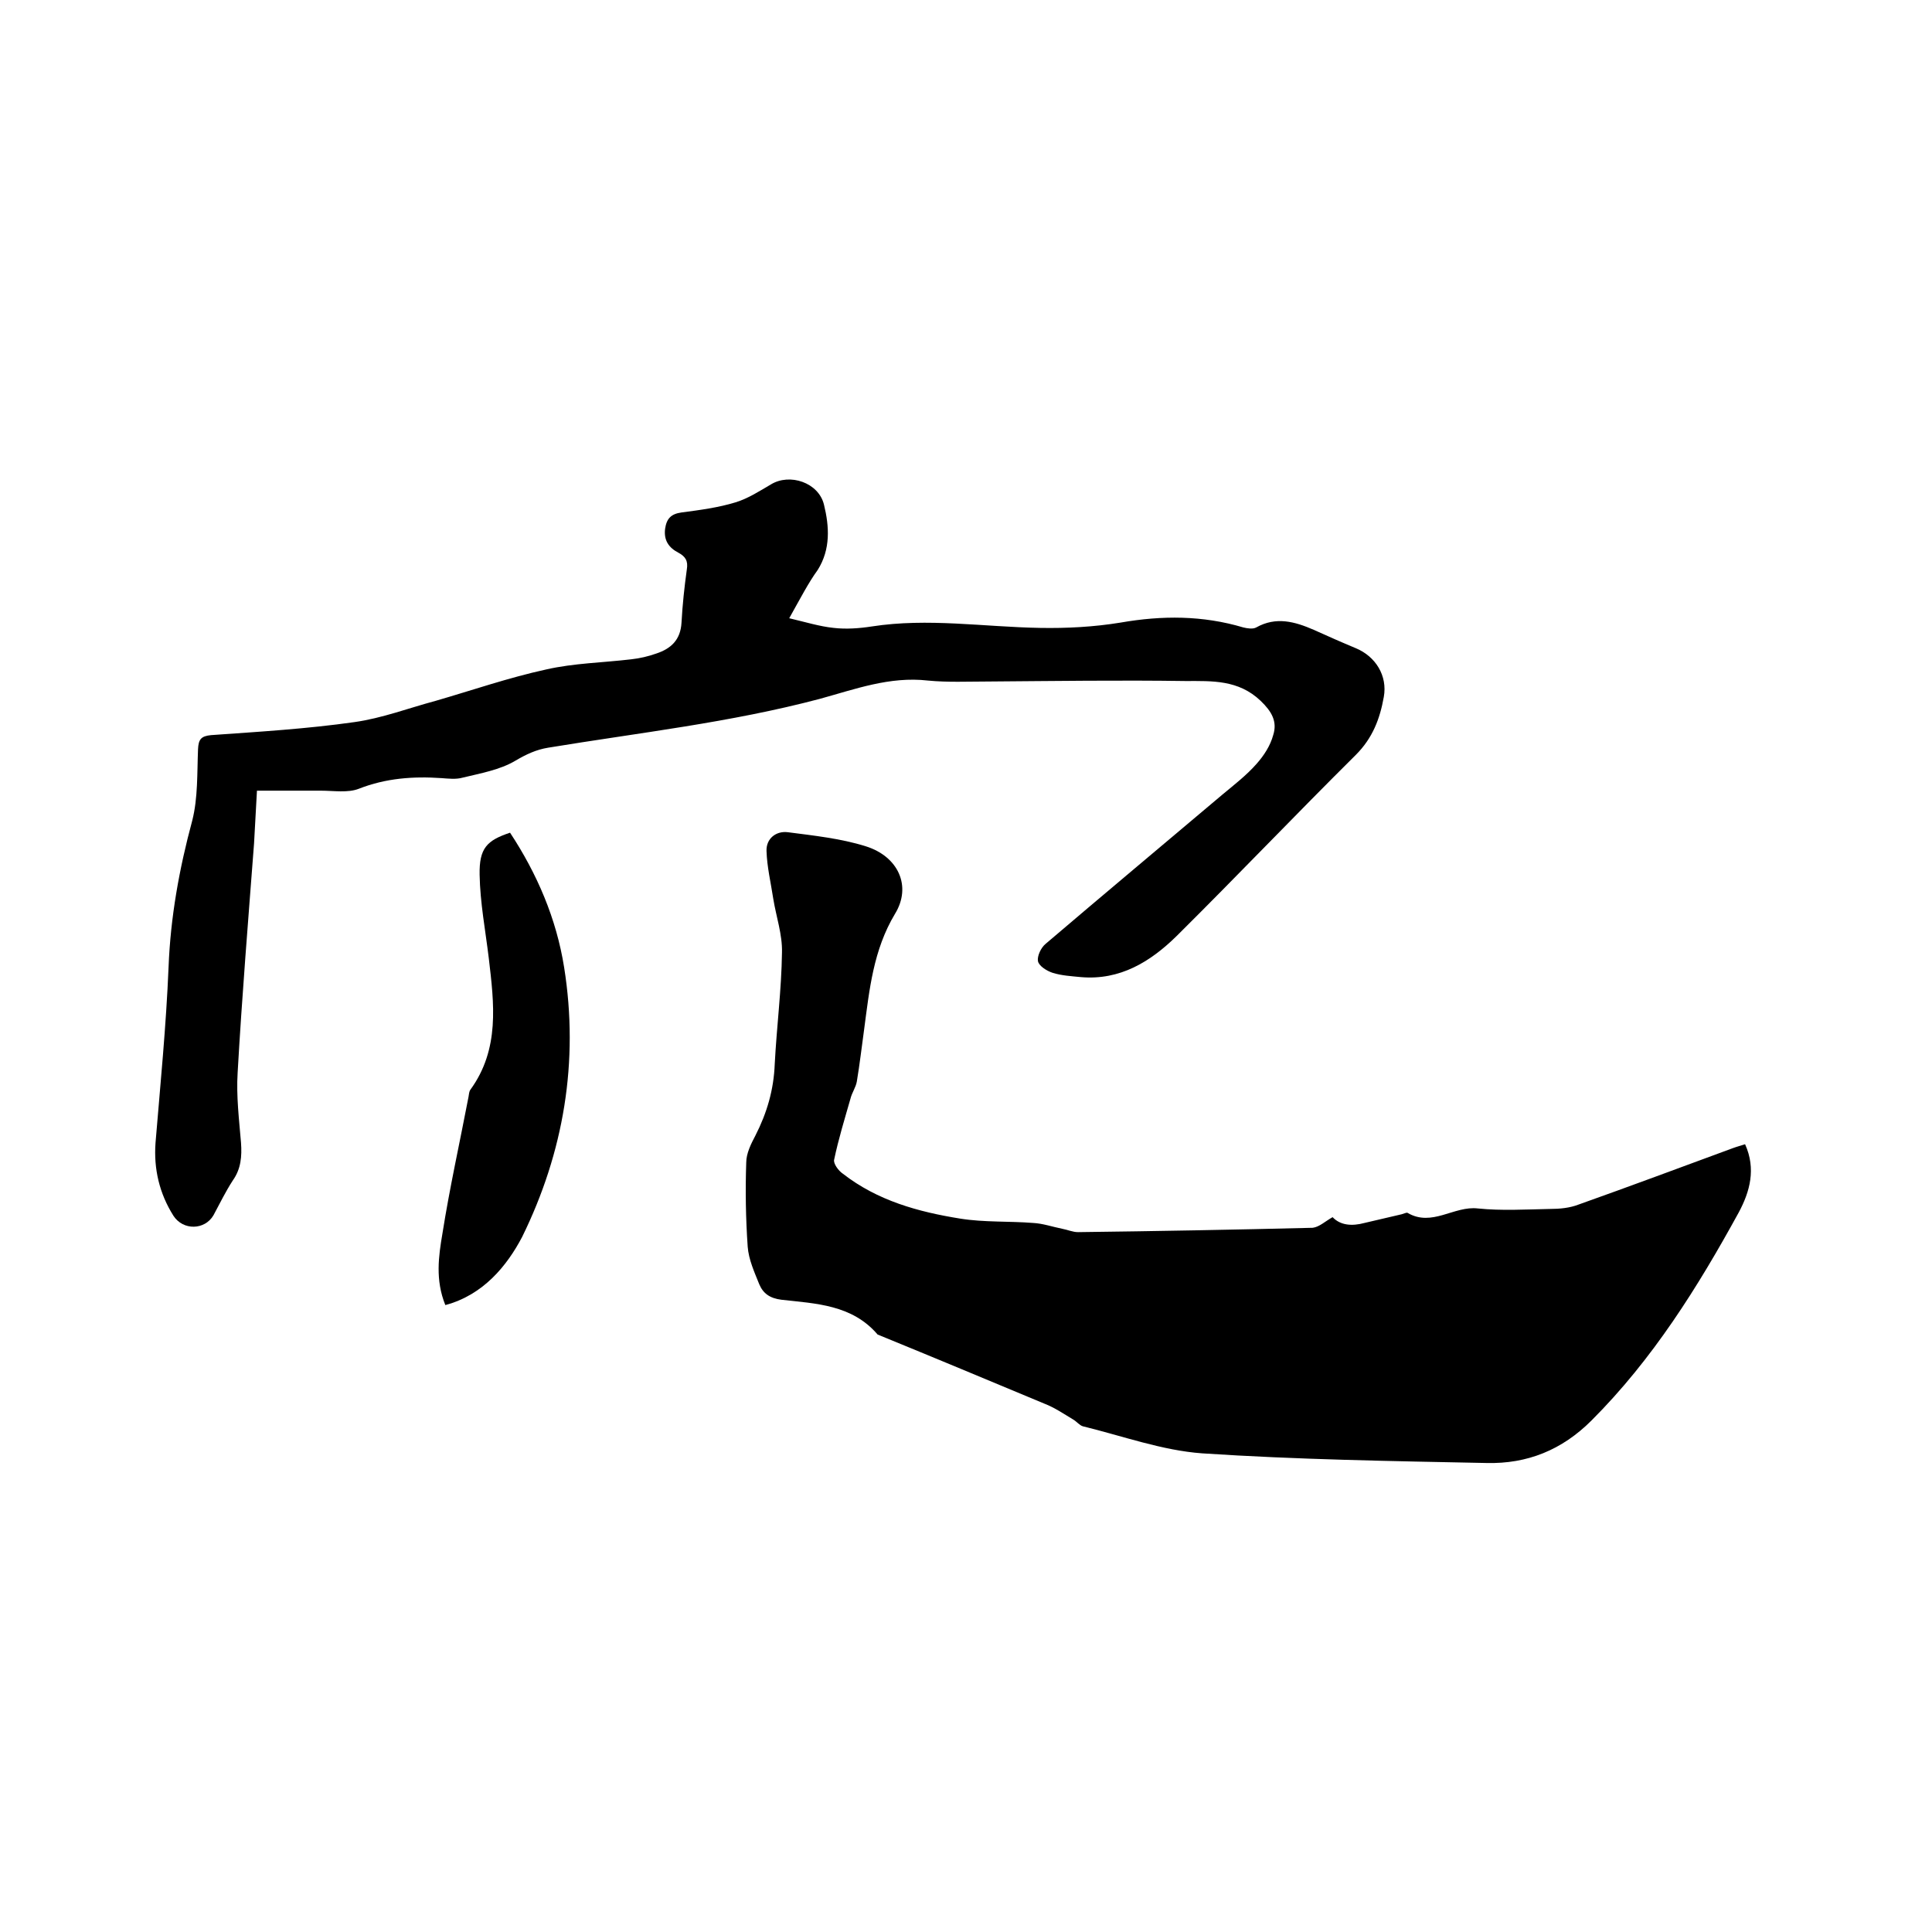
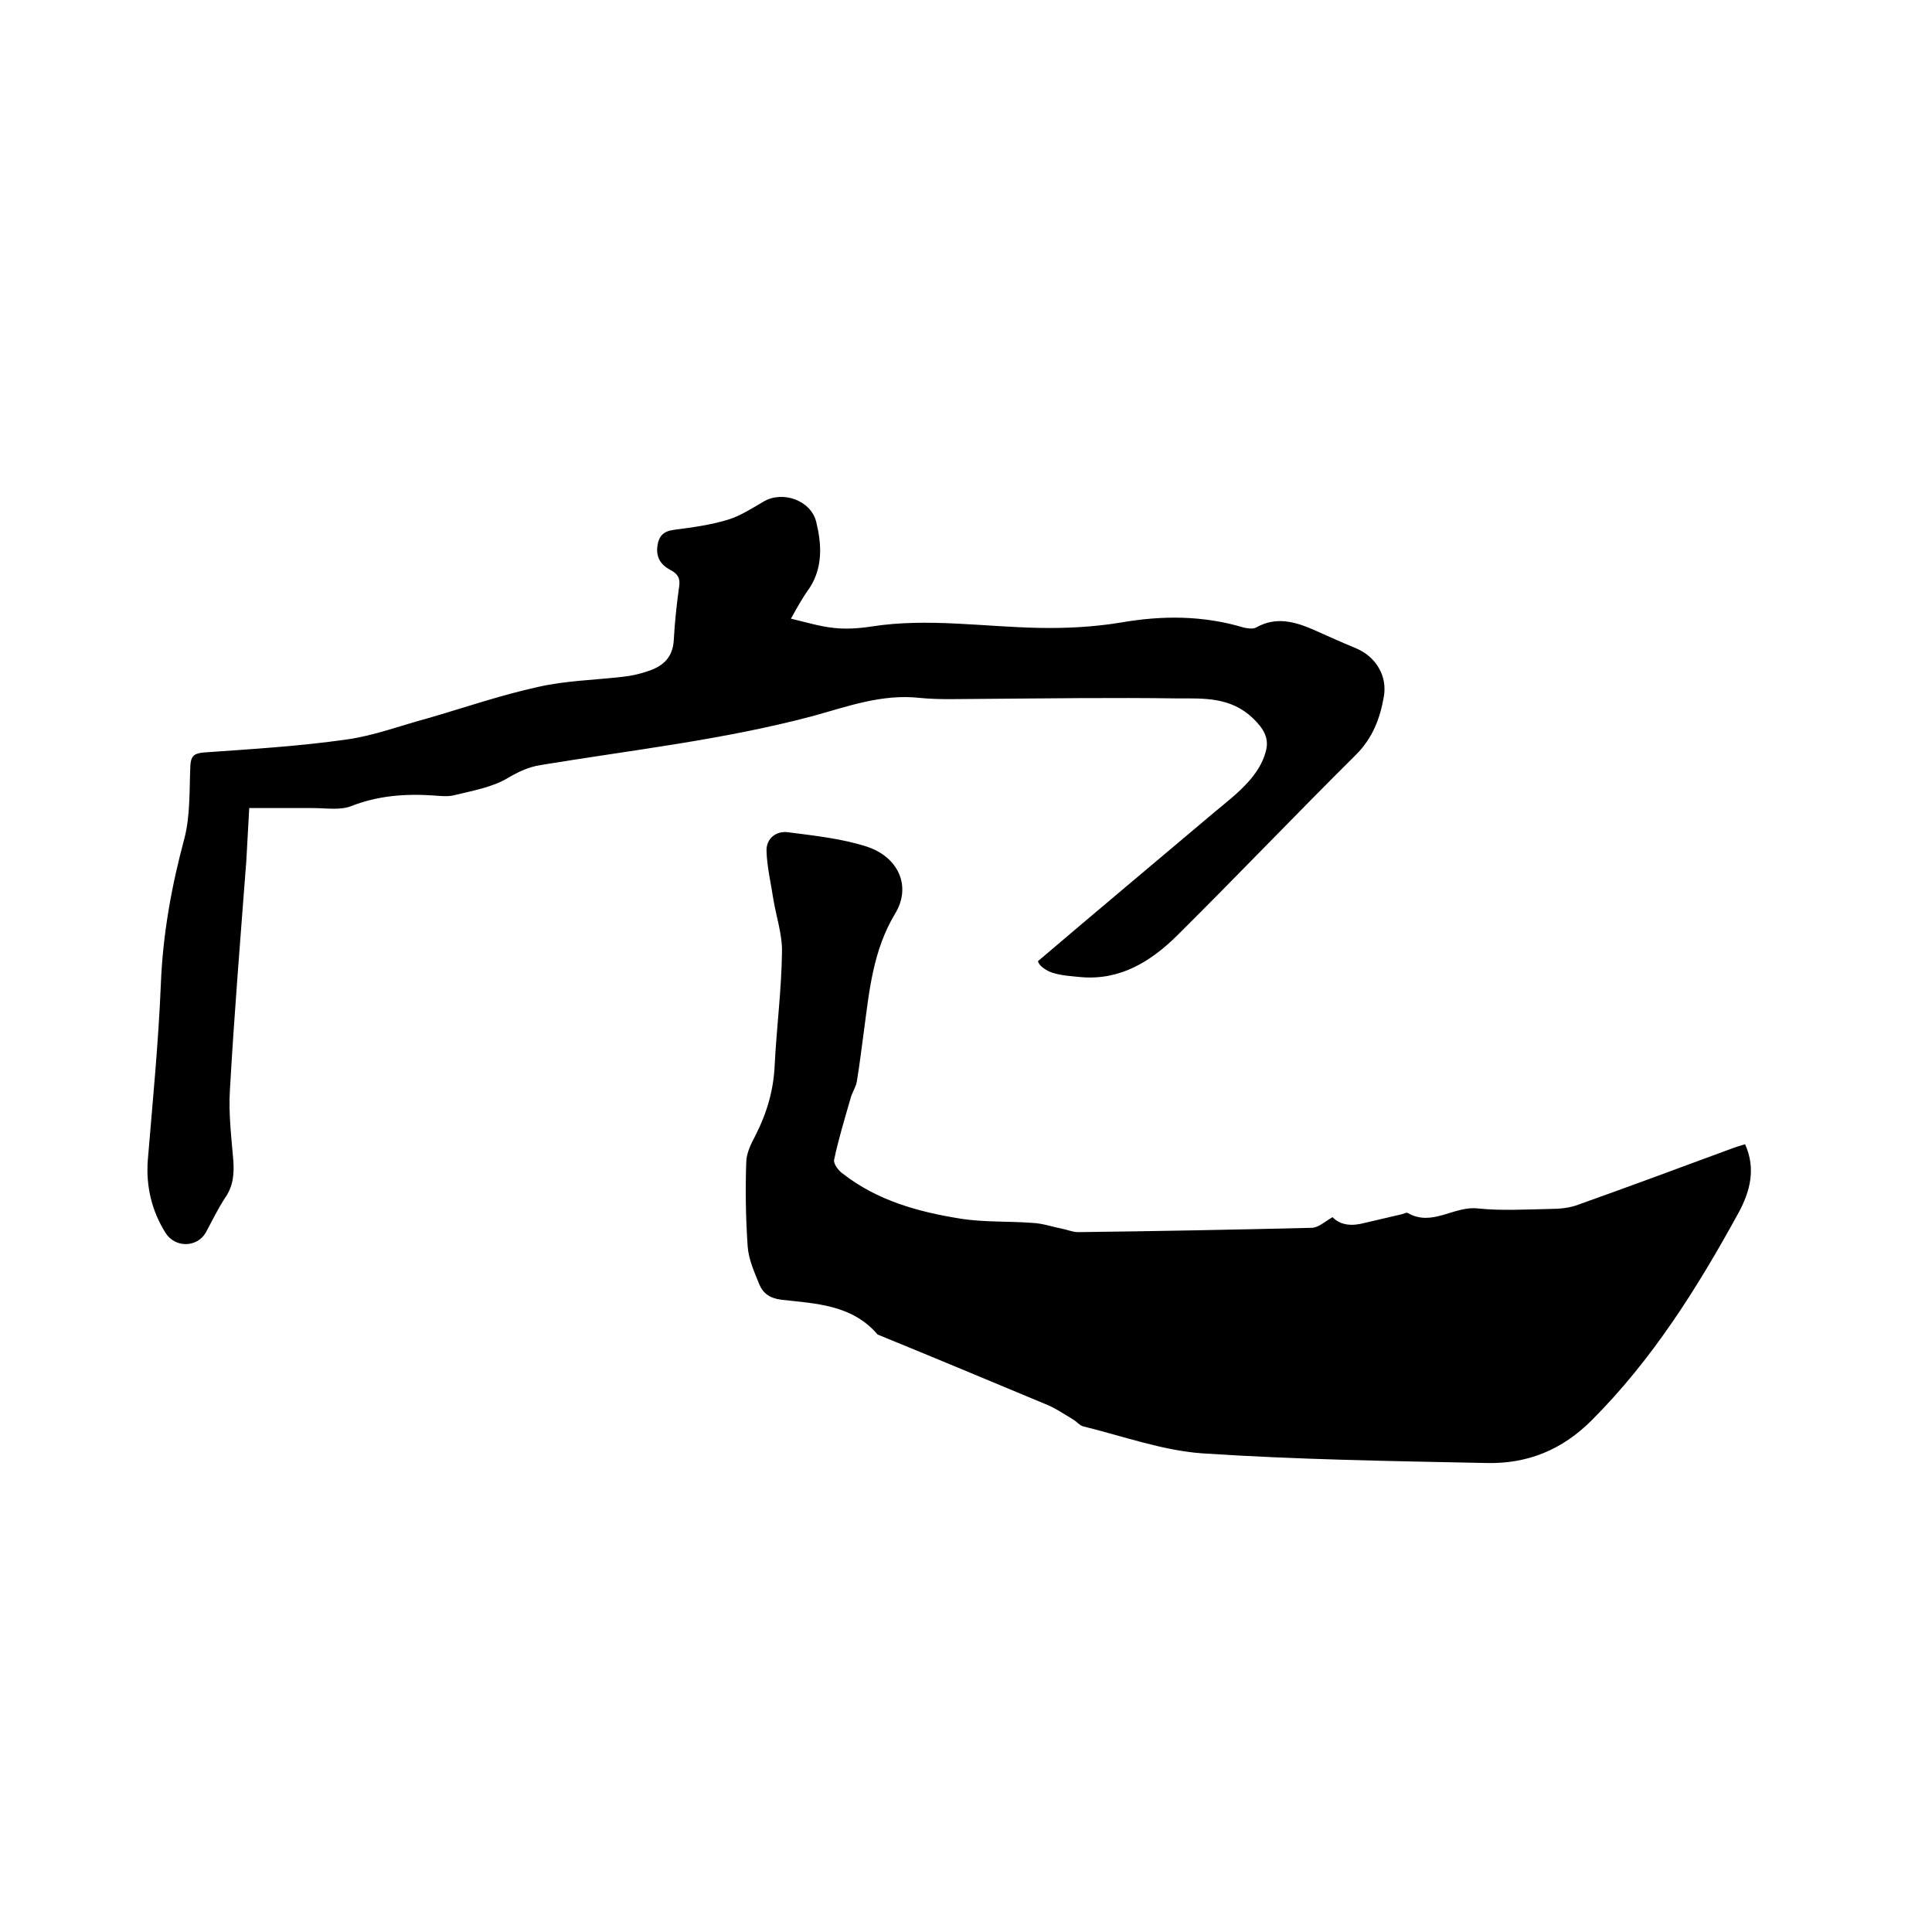
<svg xmlns="http://www.w3.org/2000/svg" enable-background="new 0 0 400 400" viewBox="0 0 400 400">
  <path d="m275.9 252c1.6 1.7 4 1.9 6.6 1.2 2.6-.6 5.2-1.2 7.7-1.8.4-.1 1-.4 1.2-.3 5.1 3 9.6-1.5 14.6-.9 4.9.5 9.9.2 14.9.1 2 0 4.1-.2 5.9-.9 10.7-3.8 21.4-7.8 32-11.7.8-.3 1.6-.5 2.5-.8 2.3 5.1 1 9.8-1.3 14.1-8.5 15.5-17.8 30.4-30.5 43.1-6.1 6.1-13.3 9-21.7 8.8-19.7-.4-39.3-.7-58.9-2-8.3-.6-16.5-3.6-24.7-5.6-.7-.2-1.3-1-2-1.4-2-1.2-3.9-2.5-6-3.3-11.5-4.8-23-9.6-34.5-14.3-5.3-6.2-12.8-6.4-19.9-7.2-2.4-.3-3.8-1.3-4.6-3.2-1-2.5-2.2-5.1-2.4-7.8-.4-5.8-.5-11.6-.3-17.4 0-1.9 1-3.9 1.9-5.6 2.4-4.7 3.8-9.5 4-14.8.4-7.7 1.4-15.4 1.5-23.1.1-3.7-1.2-7.4-1.8-11.1-.5-3.3-1.3-6.6-1.4-9.9-.1-2.6 2-4.2 4.4-3.9 5.4.7 11 1.3 16.1 2.9 6.8 2.1 9.6 8.3 6.1 14-4.5 7.5-5.3 15.7-6.4 24-.5 3.6-.9 7.1-1.5 10.7-.2 1.2-1 2.3-1.3 3.5-1.2 4.2-2.5 8.4-3.4 12.7-.2.8.9 2.3 1.8 2.9 7.2 5.6 15.6 7.9 24.3 9.3 5 .8 10.1.5 15.1.9 2 .1 4 .8 6 1.2 1.1.2 2.2.7 3.3.7 16.2-.2 32.4-.5 48.6-.9 1.4-.2 2.5-1.3 4.1-2.2z" />
-   <path d="m163.4 128c3.4.8 6.3 1.7 9.2 2 2.6.3 5.3.1 7.9-.3 11.6-1.8 23.2.1 34.8.3 5.6.1 11.2-.2 16.7-1.1 8.6-1.5 17-1.5 25.4 1 .8.2 2 .4 2.7 0 4.1-2.3 8-1.2 11.9.5 2.9 1.3 5.8 2.6 8.7 3.8 4.1 1.7 6.6 5.7 5.8 10.1-.8 4.5-2.3 8.5-5.8 12-12.5 12.4-24.6 25.1-37.1 37.5-5.4 5.3-11.7 9.2-19.8 8.5-2-.2-4-.3-5.9-.9-1.2-.4-2.8-1.4-3-2.4s.6-2.8 1.6-3.6c12.2-10.4 24.4-20.6 36.6-30.9 2.4-2 5-4 7.1-6.4 1.5-1.7 2.8-3.7 3.4-5.9.9-2.8-.3-4.9-2.6-7.1-4.6-4.4-10.1-4.1-15.5-4.1-13.6-.2-27.3 0-41 .1-4.1 0-8.3.2-12.4-.2-7.9-.9-15.1 1.8-22.4 3.8-18.5 4.9-37.4 7-56.2 10.1-2.5.4-4.6 1.4-6.8 2.7-3.2 1.9-7.2 2.6-10.9 3.5-1.4.4-3 .2-4.4.1-5.8-.4-11.5 0-17.1 2.2-2.3.9-5.2.4-7.9.4-4.3 0-8.6 0-13.2 0-.2 3.7-.4 7.3-.6 10.9-1.2 15.8-2.5 31.6-3.4 47.5-.3 4.8.3 9.7.7 14.5.2 2.8 0 5.4-1.7 7.8-1.5 2.3-2.7 4.8-4 7.2-1.8 3.1-6.3 3.2-8.3.1-2.9-4.6-4.1-9.7-3.7-15.1 1-12.1 2.2-24.2 2.7-36.4.4-10.3 2.2-20.3 4.9-30.3 1.2-4.7 1-9.9 1.2-14.8.1-2 .6-2.7 2.7-2.9 9.9-.7 19.9-1.3 29.7-2.7 5.7-.8 11.2-2.9 16.8-4.4 7.6-2.2 15.1-4.8 22.9-6.5 5.7-1.3 11.7-1.4 17.6-2.1 1.8-.2 3.5-.6 5.2-1.2 3-1 5-2.8 5.2-6.4.2-3.7.6-7.4 1.1-11 .3-1.8-.3-2.7-1.8-3.5-1.9-1-3-2.5-2.7-4.9.3-2.1 1.2-3.1 3.4-3.4 3.8-.5 7.6-1 11.2-2.1 2.6-.8 4.9-2.3 7.3-3.7 3.9-2.4 9.9-.4 11 4.2 1.1 4.5 1.4 9.2-1.3 13.5-1.9 2.6-3.6 5.9-5.9 10z" />
-   <path d="m92.2 270.2c-2.1-5.2-1.4-10.1-.6-14.8 1.5-9.5 3.6-18.9 5.4-28.3.1-.5.1-1.1.4-1.5 6.1-8.4 4.9-17.8 3.8-27.2-.7-5.8-1.8-11.5-1.9-17.3-.1-5.5 1.5-7.1 6.3-8.7 5.6 8.5 9.6 17.8 11.2 27.9 3.1 19.5-.1 38.3-8.7 55.8-3.1 5.9-8 12-15.9 14.1z" />
+   <path d="m163.4 128c3.4.8 6.3 1.7 9.2 2 2.6.3 5.3.1 7.9-.3 11.6-1.8 23.2.1 34.8.3 5.6.1 11.2-.2 16.7-1.1 8.6-1.5 17-1.5 25.4 1 .8.2 2 .4 2.7 0 4.1-2.3 8-1.2 11.9.5 2.9 1.3 5.8 2.6 8.7 3.8 4.1 1.7 6.6 5.7 5.8 10.1-.8 4.5-2.3 8.5-5.8 12-12.5 12.4-24.6 25.1-37.1 37.5-5.4 5.3-11.7 9.2-19.8 8.5-2-.2-4-.3-5.9-.9-1.2-.4-2.8-1.4-3-2.4c12.2-10.4 24.4-20.6 36.6-30.9 2.4-2 5-4 7.1-6.4 1.5-1.7 2.8-3.7 3.4-5.9.9-2.8-.3-4.9-2.6-7.1-4.6-4.4-10.1-4.1-15.5-4.1-13.6-.2-27.3 0-41 .1-4.1 0-8.3.2-12.4-.2-7.9-.9-15.1 1.8-22.4 3.8-18.5 4.9-37.4 7-56.2 10.1-2.5.4-4.6 1.4-6.8 2.7-3.2 1.9-7.2 2.6-10.9 3.5-1.4.4-3 .2-4.4.1-5.8-.4-11.5 0-17.1 2.2-2.3.9-5.2.4-7.9.4-4.3 0-8.6 0-13.2 0-.2 3.7-.4 7.3-.6 10.9-1.2 15.8-2.5 31.6-3.4 47.5-.3 4.8.3 9.7.7 14.5.2 2.8 0 5.4-1.7 7.8-1.5 2.3-2.7 4.8-4 7.2-1.8 3.1-6.3 3.2-8.3.1-2.9-4.6-4.1-9.7-3.7-15.1 1-12.1 2.2-24.2 2.7-36.4.4-10.3 2.2-20.3 4.9-30.3 1.2-4.7 1-9.9 1.2-14.8.1-2 .6-2.7 2.7-2.9 9.9-.7 19.9-1.3 29.7-2.7 5.7-.8 11.2-2.9 16.8-4.4 7.6-2.2 15.1-4.8 22.9-6.5 5.7-1.3 11.7-1.4 17.6-2.1 1.8-.2 3.5-.6 5.2-1.2 3-1 5-2.8 5.2-6.4.2-3.7.6-7.4 1.1-11 .3-1.8-.3-2.7-1.8-3.5-1.9-1-3-2.5-2.7-4.9.3-2.1 1.2-3.1 3.4-3.4 3.8-.5 7.6-1 11.2-2.1 2.6-.8 4.9-2.3 7.3-3.7 3.9-2.4 9.9-.4 11 4.2 1.1 4.5 1.4 9.2-1.3 13.5-1.9 2.6-3.6 5.9-5.9 10z" />
</svg>